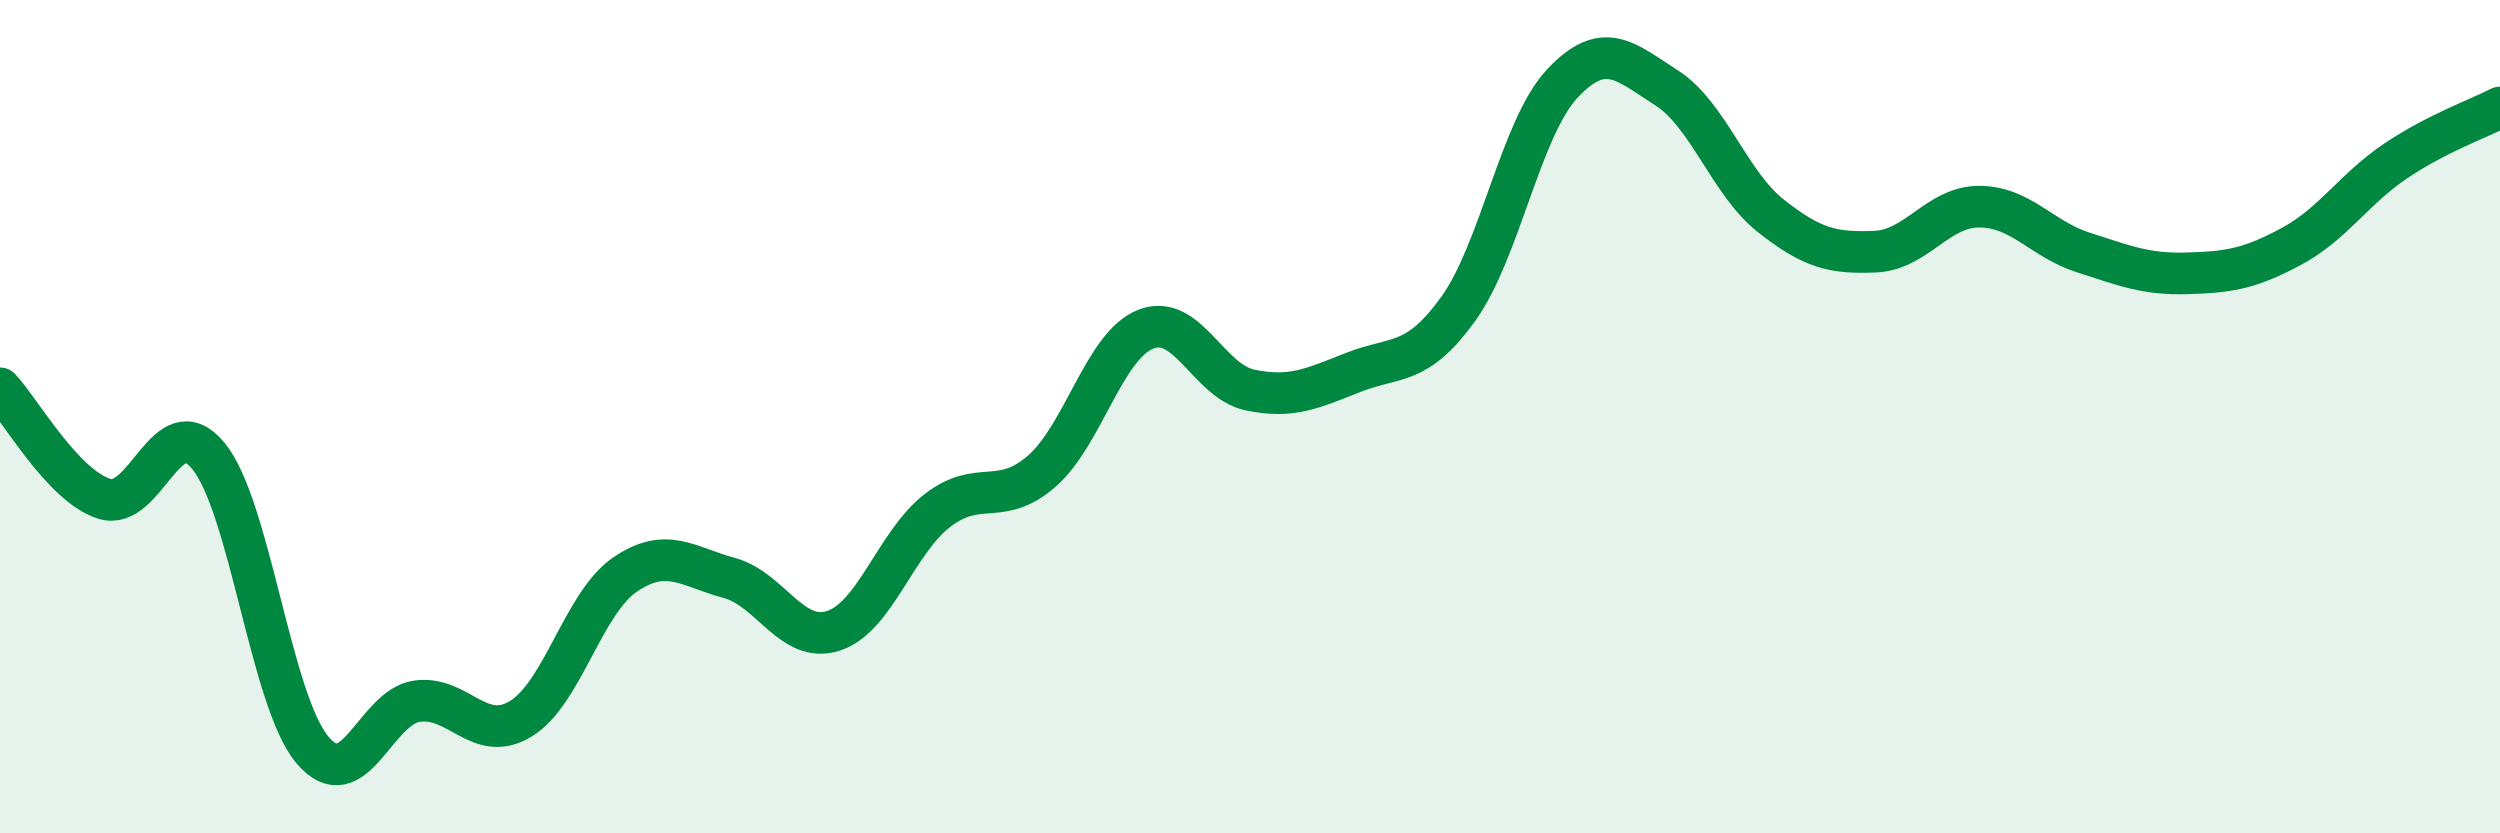
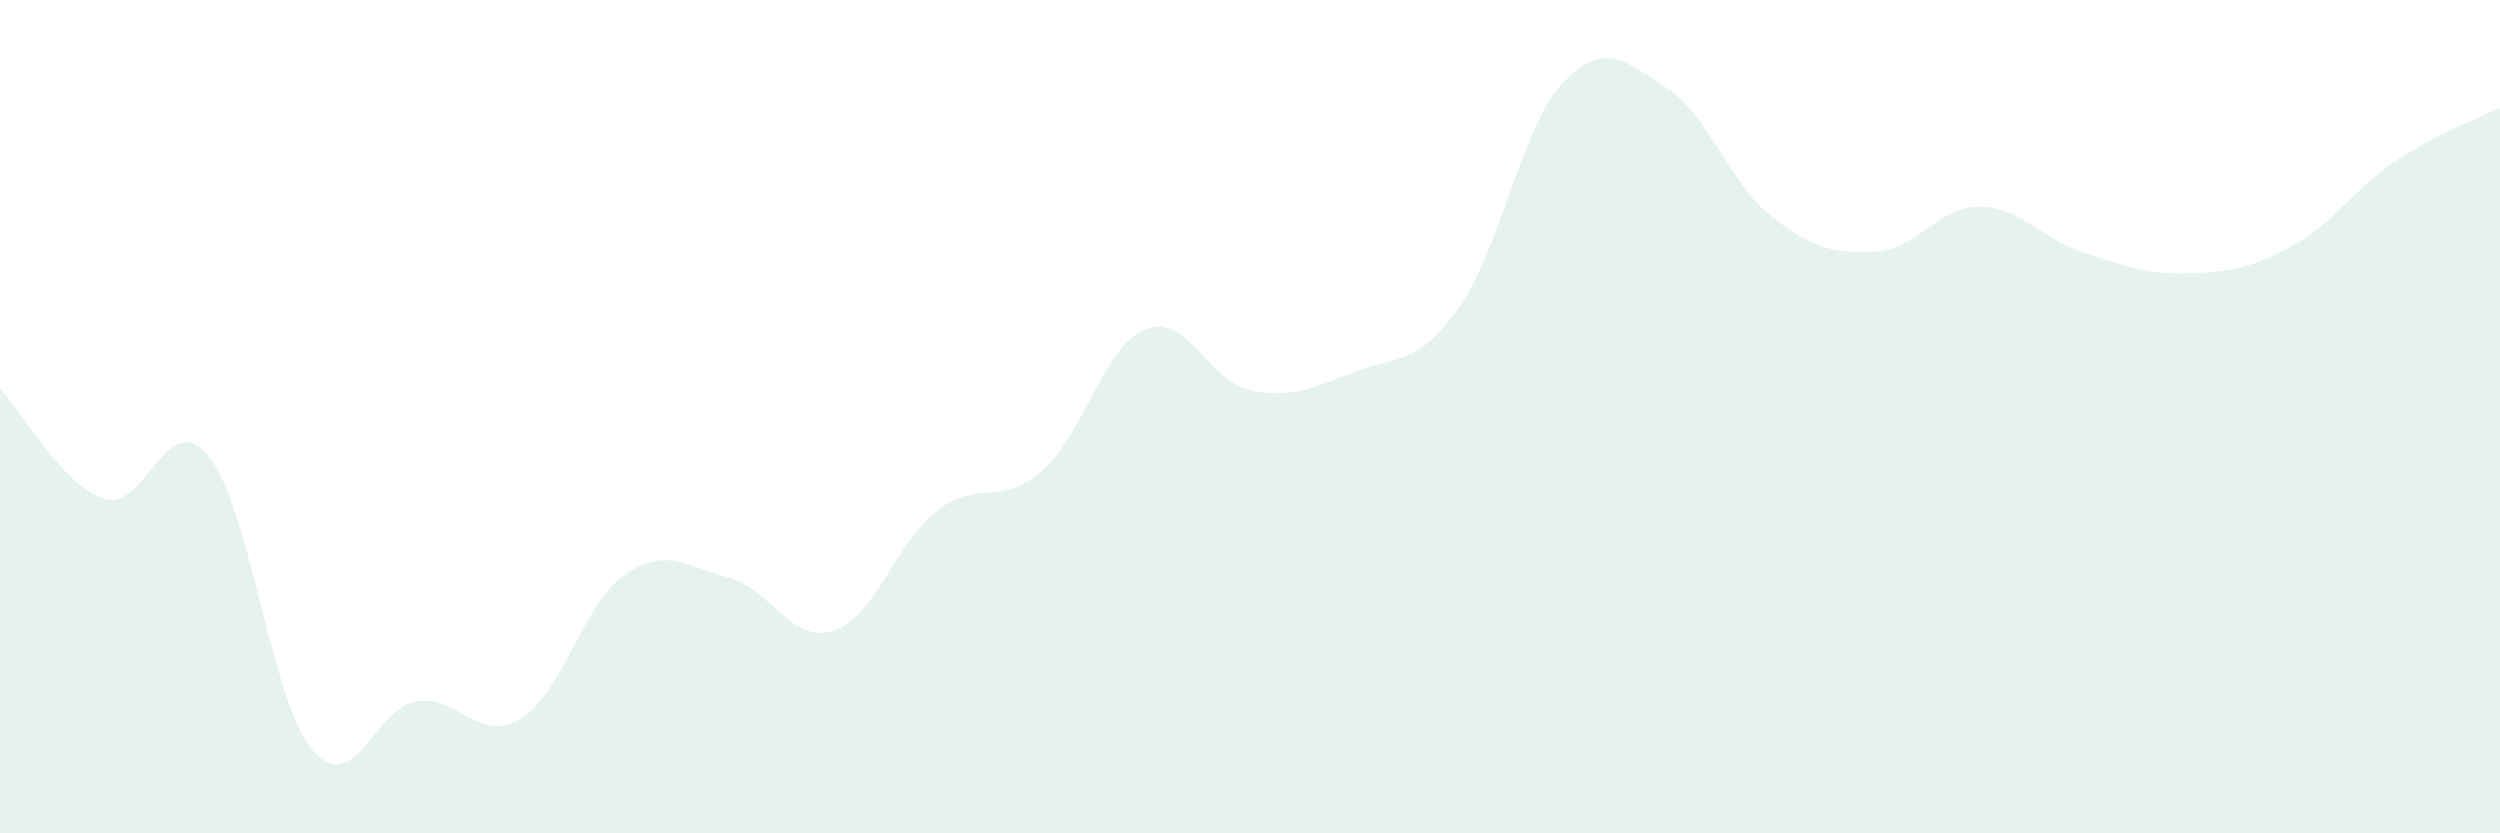
<svg xmlns="http://www.w3.org/2000/svg" width="60" height="20" viewBox="0 0 60 20">
  <path d="M 0,9.32 C 0.5,9.85 1.5,11.65 2.5,11.97 C 3.5,12.29 4,9.73 5,10.94 C 6,12.15 6.5,16.82 7.5,18 C 8.5,19.18 9,16.98 10,16.83 C 11,16.68 11.5,17.86 12.5,17.25 C 13.5,16.64 14,14.47 15,13.79 C 16,13.11 16.5,13.6 17.5,13.87 C 18.5,14.14 19,15.46 20,15.14 C 21,14.82 21.5,13.02 22.5,12.25 C 23.5,11.48 24,12.18 25,11.31 C 26,10.44 26.5,8.29 27.5,7.9 C 28.5,7.51 29,9.15 30,9.36 C 31,9.57 31.5,9.32 32.5,8.93 C 33.5,8.54 34,8.8 35,7.41 C 36,6.02 36.5,3.06 37.5,2 C 38.5,0.94 39,1.47 40,2.11 C 41,2.75 41.5,4.39 42.5,5.18 C 43.5,5.97 44,6.08 45,6.04 C 46,6 46.5,4.96 47.5,4.96 C 48.5,4.96 49,5.74 50,6.06 C 51,6.38 51.5,6.59 52.5,6.56 C 53.5,6.53 54,6.45 55,5.91 C 56,5.37 56.5,4.53 57.5,3.86 C 58.5,3.19 59.5,2.84 60,2.58L60 20L0 20Z" fill="#008740" opacity="0.1" stroke-linecap="round" stroke-linejoin="round" />
-   <path d="M 0,9.32 C 0.5,9.85 1.5,11.65 2.5,11.97 C 3.5,12.29 4,9.73 5,10.94 C 6,12.15 6.5,16.82 7.5,18 C 8.5,19.18 9,16.98 10,16.83 C 11,16.68 11.5,17.86 12.5,17.25 C 13.5,16.64 14,14.47 15,13.79 C 16,13.11 16.5,13.6 17.5,13.87 C 18.5,14.14 19,15.46 20,15.14 C 21,14.82 21.5,13.02 22.5,12.25 C 23.5,11.48 24,12.18 25,11.31 C 26,10.44 26.5,8.29 27.5,7.9 C 28.5,7.51 29,9.15 30,9.36 C 31,9.57 31.5,9.32 32.5,8.93 C 33.5,8.54 34,8.8 35,7.41 C 36,6.02 36.5,3.06 37.5,2 C 38.5,0.94 39,1.47 40,2.11 C 41,2.75 41.5,4.39 42.5,5.18 C 43.5,5.97 44,6.08 45,6.04 C 46,6 46.5,4.96 47.5,4.96 C 48.5,4.96 49,5.74 50,6.06 C 51,6.38 51.5,6.59 52.5,6.56 C 53.5,6.53 54,6.45 55,5.91 C 56,5.37 56.5,4.53 57.5,3.86 C 58.5,3.19 59.5,2.84 60,2.58" stroke="#008740" stroke-width="1" fill="none" stroke-linecap="round" stroke-linejoin="round" />
</svg>